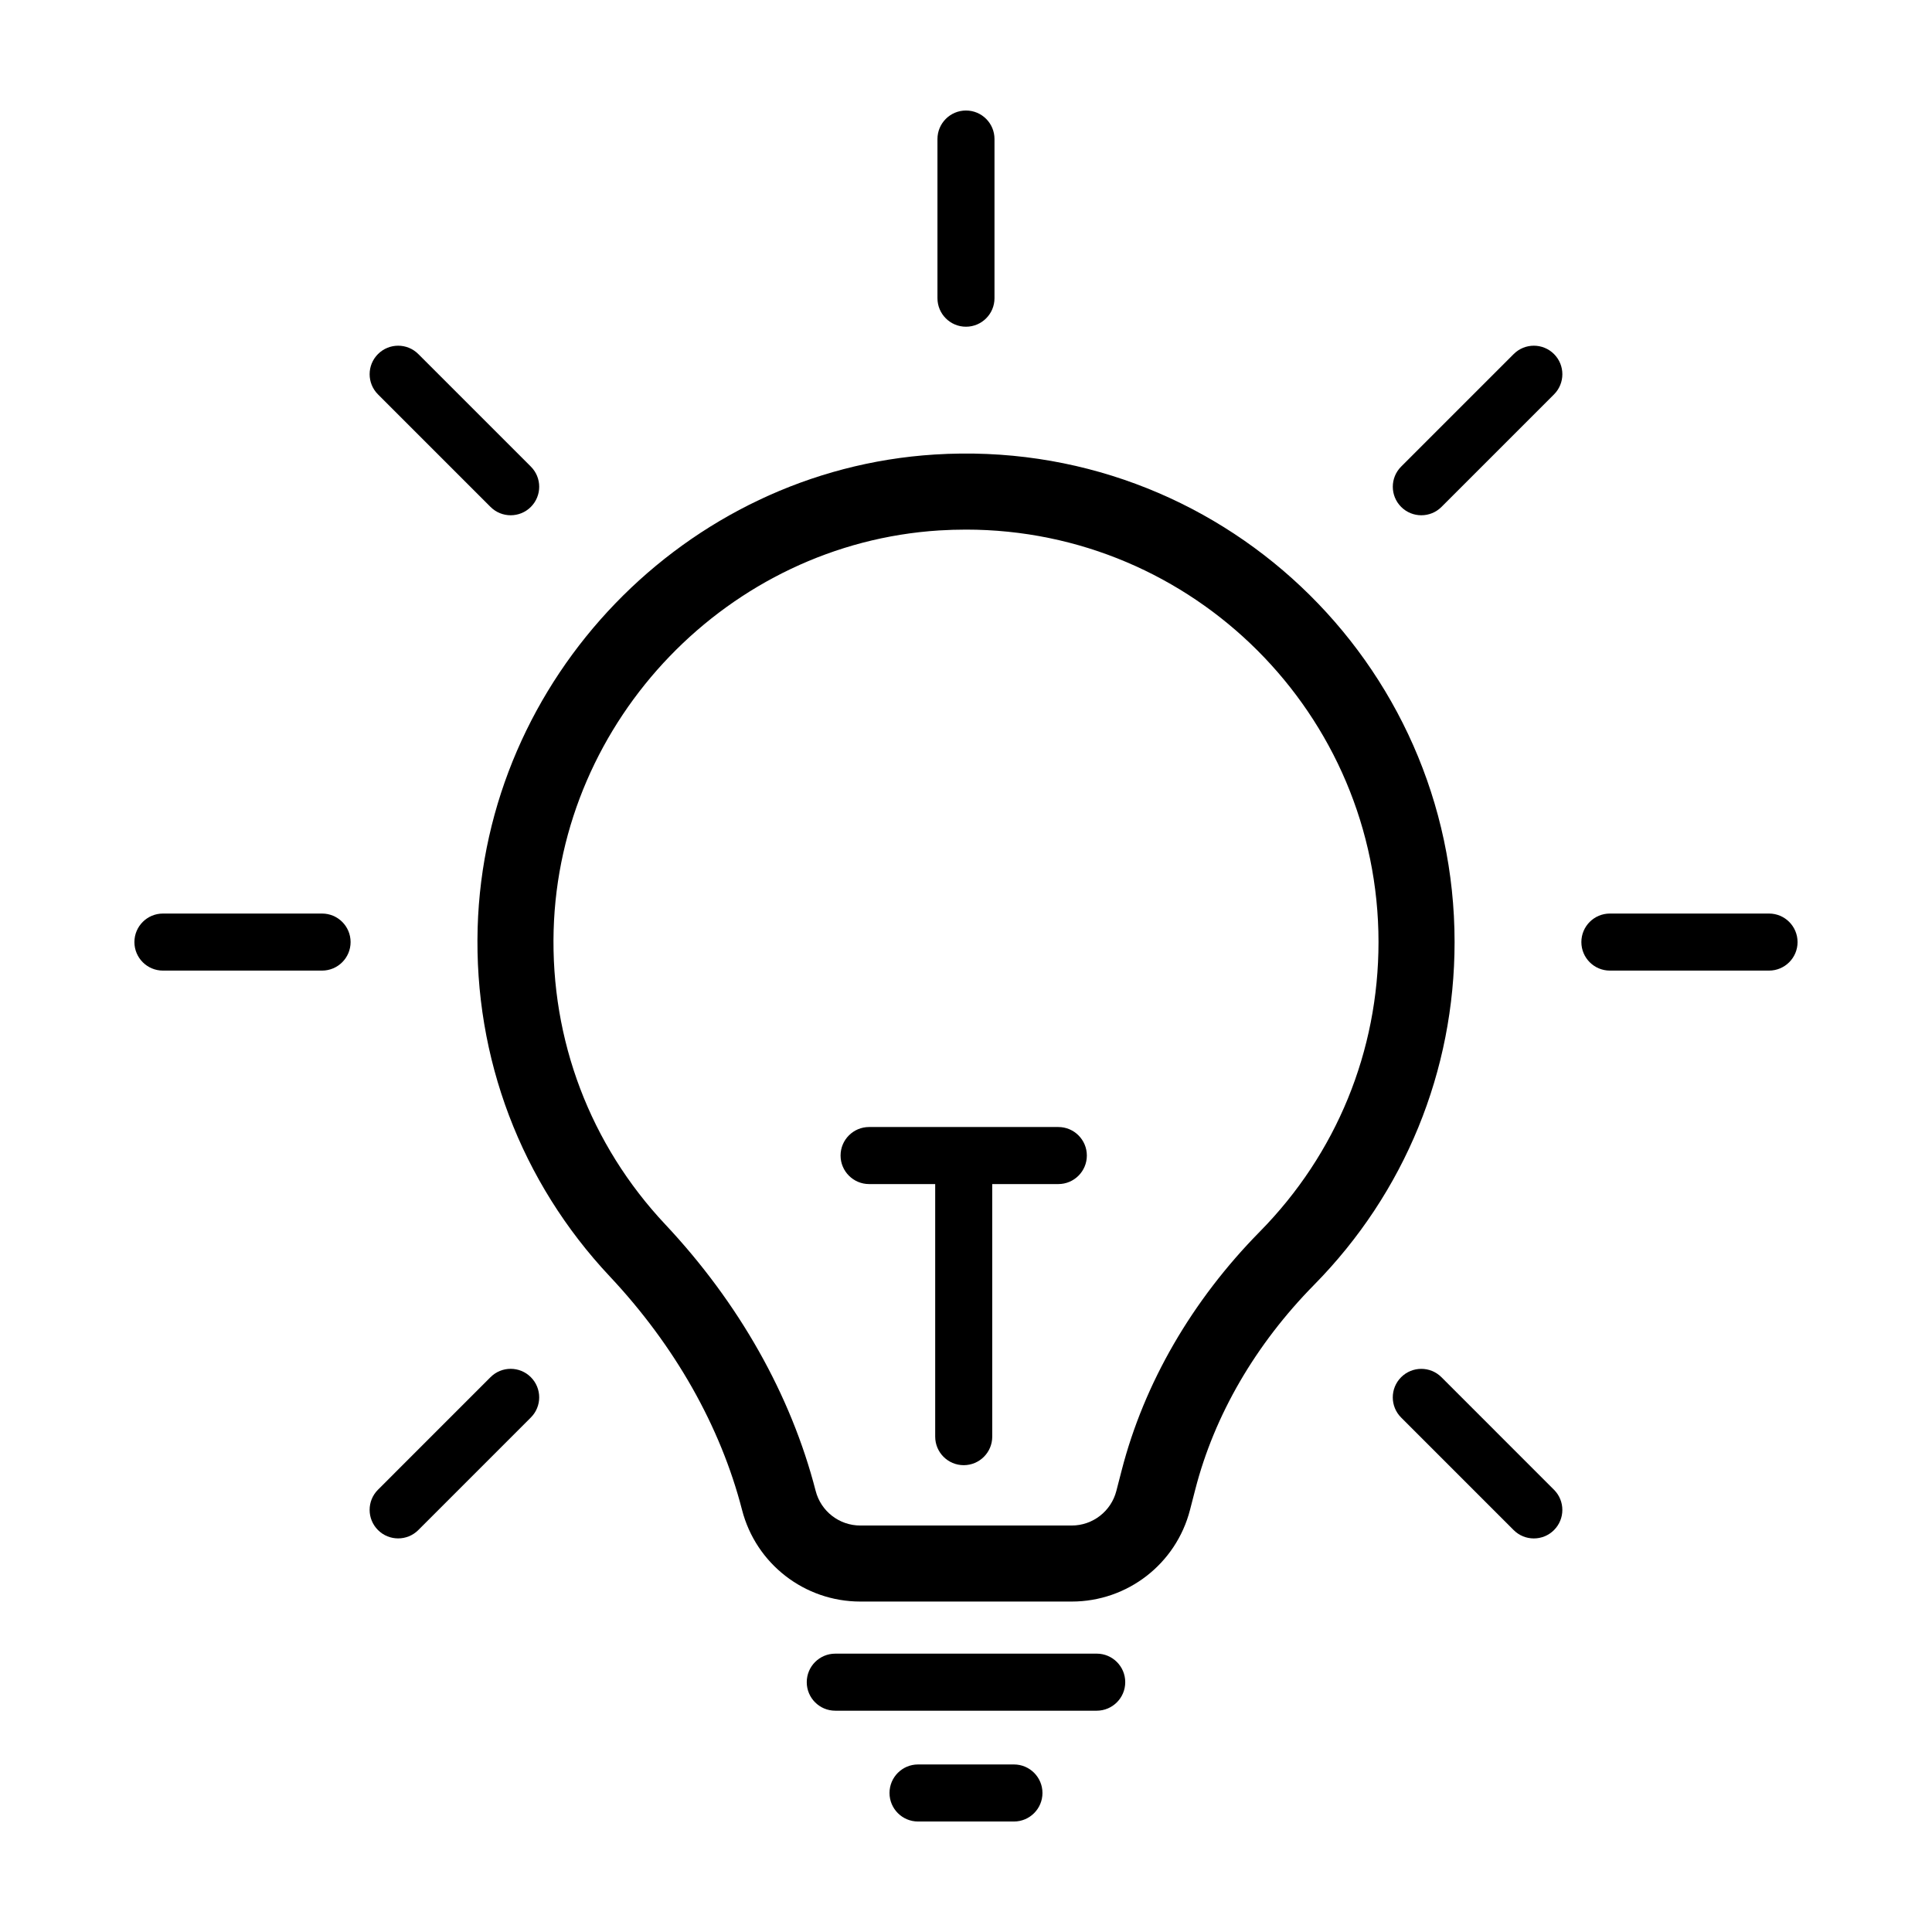
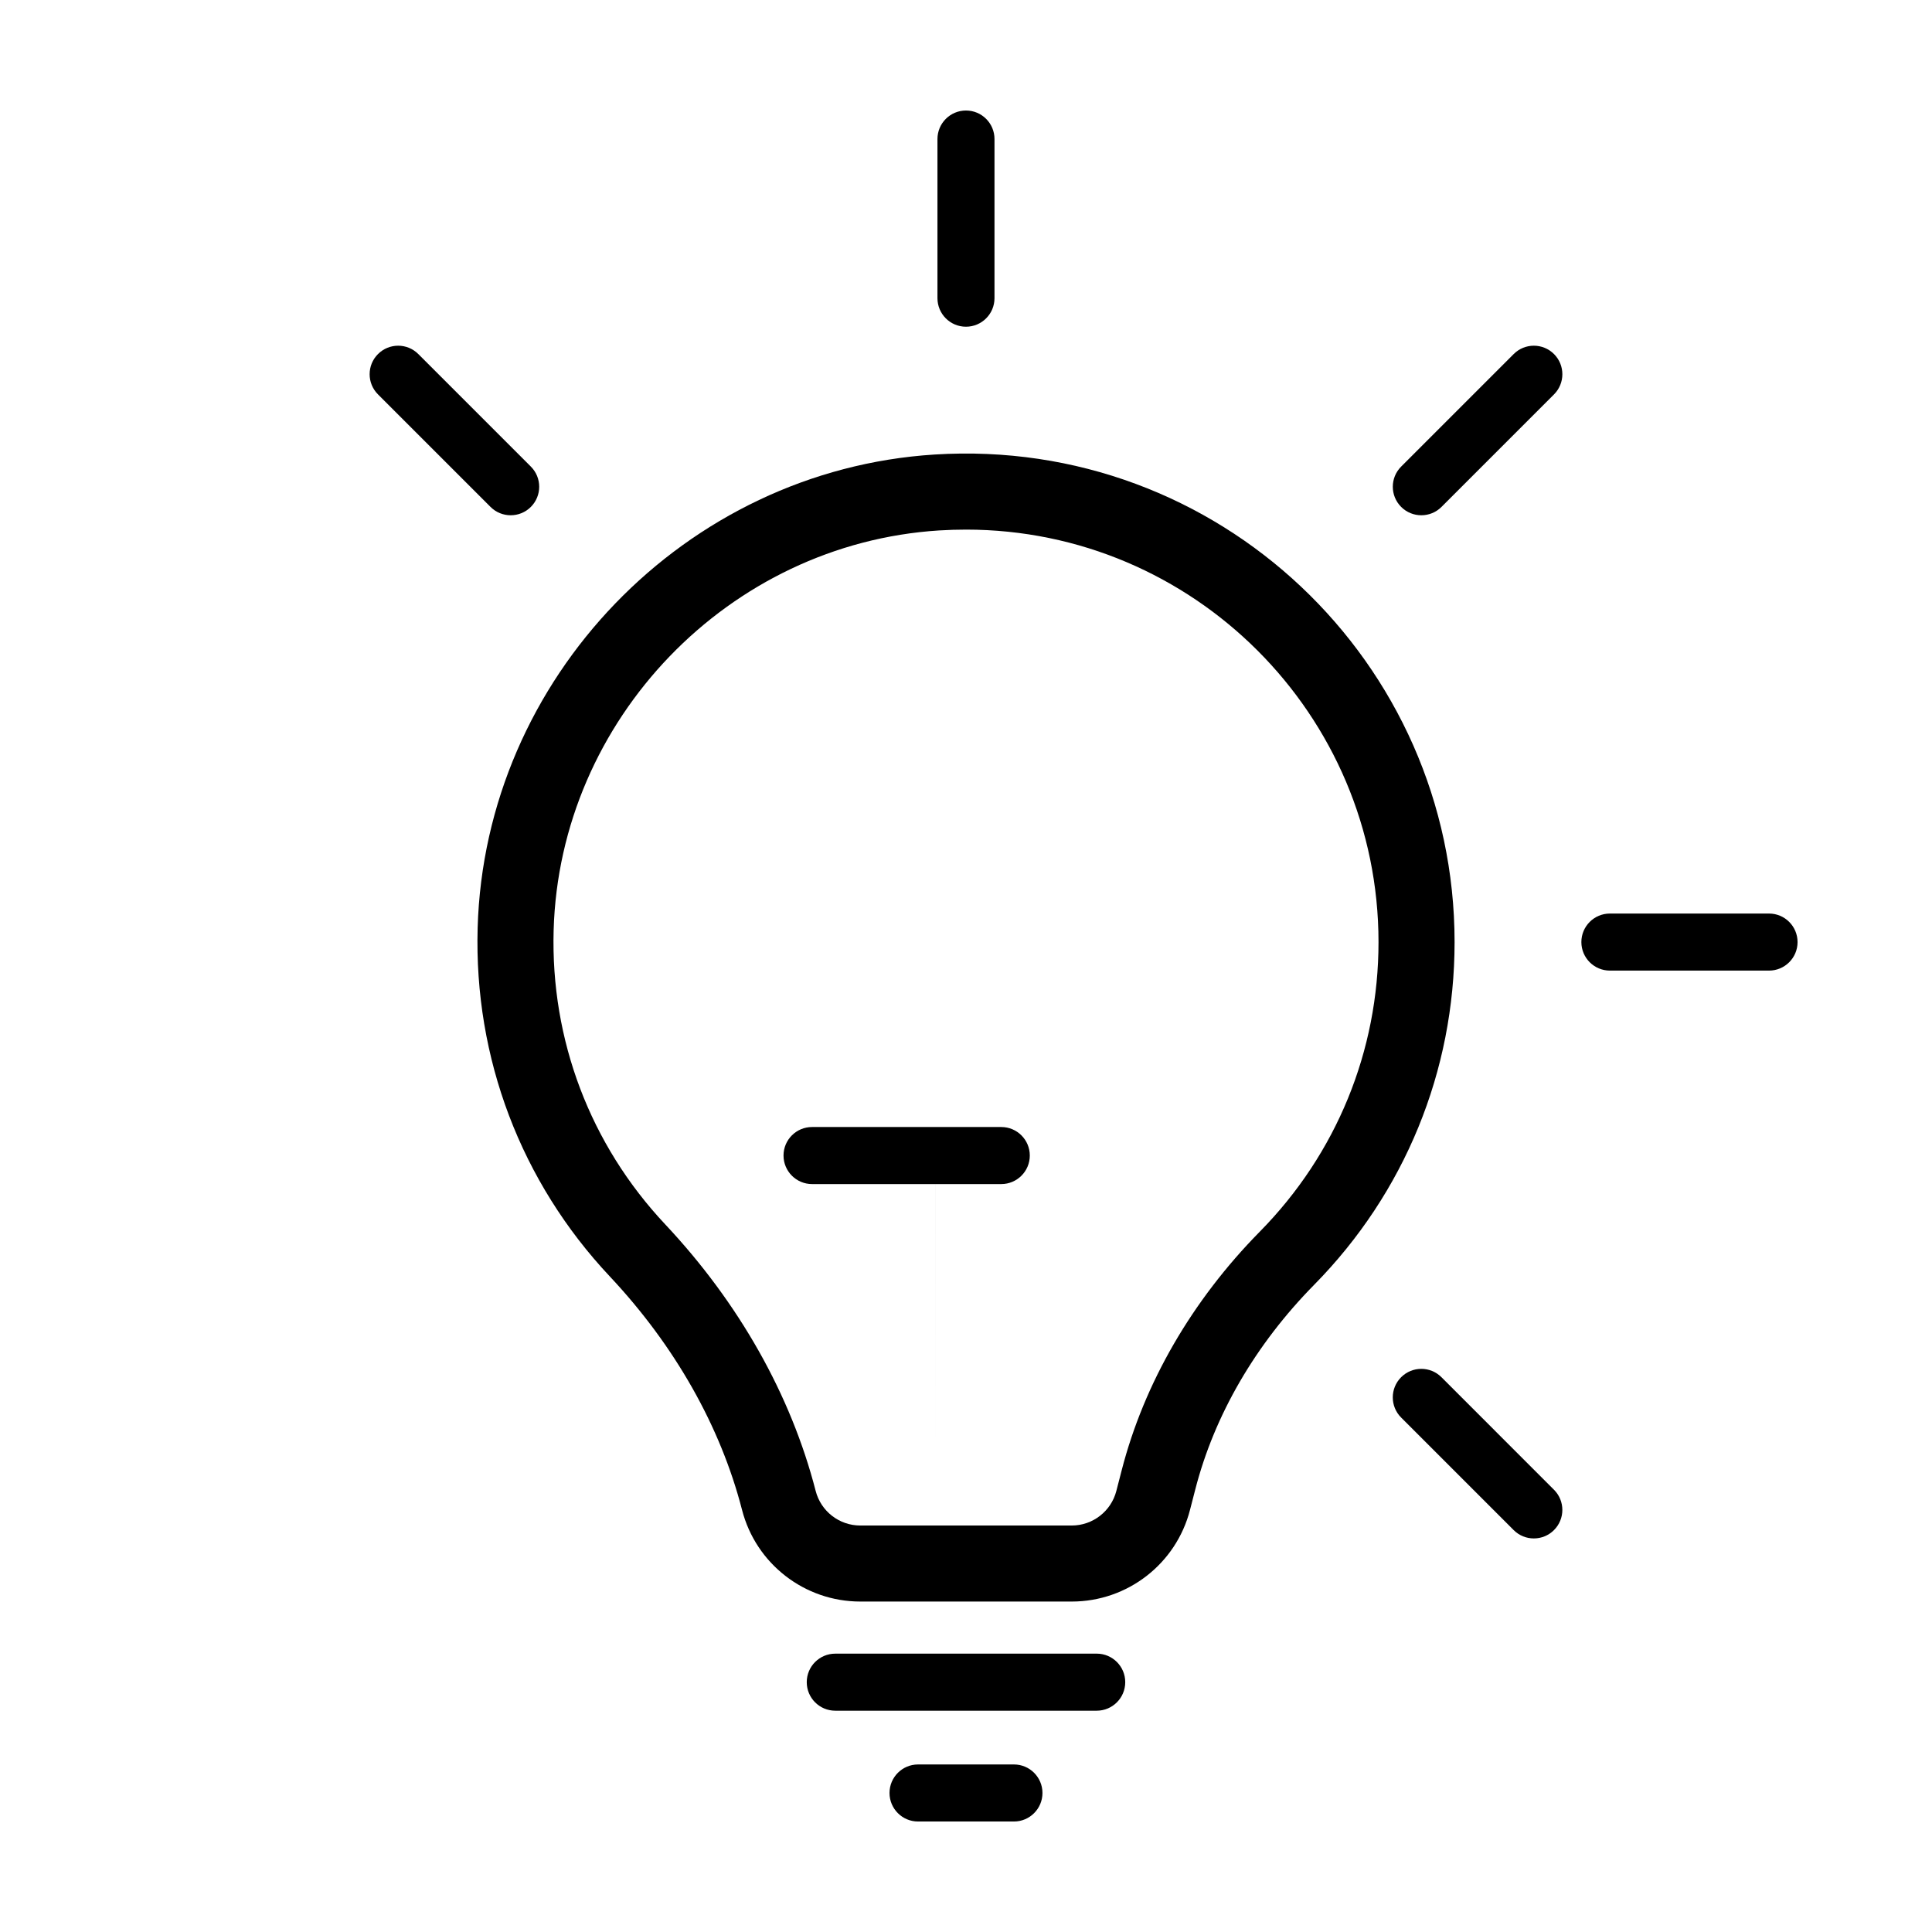
<svg xmlns="http://www.w3.org/2000/svg" fill="#000000" width="800px" height="800px" version="1.1" viewBox="144 144 512 512">
  <g>
    <path d="m270.58 389.94c-0.969 34.461 11.465 67.25 35.02 92.324 17.227 18.344 29.344 39.742 35.047 61.871 3.684 14.305 16.574 24.293 31.348 24.293h56.023c14.773 0 27.66-9.984 31.344-24.289l1.402-5.43c5.066-19.695 15.961-38.441 31.488-54.211 24.008-24.371 37.227-56.629 37.227-90.832 0-74.156-62.543-133.95-137.83-129.21-66.023 4.16-119.2 59.277-121.07 125.48zm129.41-105.59c60.281 0 109.33 49.035 109.33 109.32 0 28.879-11.16 56.121-31.426 76.695-18.02 18.297-30.691 40.195-36.648 63.32l-1.402 5.43c-1.391 5.394-6.258 9.164-11.828 9.164h-56.027c-5.57 0-10.438-3.769-11.828-9.168-6.543-25.406-20.332-49.836-39.871-70.641-19.887-21.172-30.383-48.855-29.57-77.961 1.578-55.898 46.461-102.43 102.18-105.94 2.379-0.145 4.742-0.219 7.09-0.219z" />
    <path d="m442.2 589.79c0-4.172-3.379-7.559-7.559-7.559l-69.285 0.004c-4.176 0-7.559 3.387-7.559 7.559s3.379 7.559 7.559 7.559h69.285c4.176-0.004 7.559-3.391 7.559-7.562z" />
    <path d="m387.29 611.6c-4.176 0-7.559 3.387-7.559 7.559s3.379 7.559 7.559 7.559h25.414c4.176 0 7.559-3.387 7.559-7.559s-3.379-7.559-7.559-7.559z" />
-     <path d="m236.91 393.66c0-4.172-3.379-7.559-7.559-7.559h-42.172c-4.176 0-7.559 3.387-7.559 7.559s3.379 7.559 7.559 7.559h42.176c4.172-0.004 7.555-3.387 7.555-7.559z" />
    <path d="m612.81 386.1h-42.172c-4.176 0-7.559 3.387-7.559 7.559s3.379 7.559 7.559 7.559h42.176c4.176 0 7.559-3.387 7.559-7.559-0.004-4.172-3.387-7.559-7.562-7.559z" />
-     <path d="m244.17 549.48c1.477 1.477 3.41 2.211 5.344 2.211s3.871-0.734 5.344-2.211l29.82-29.824c2.953-2.953 2.953-7.734 0-10.688-2.953-2.953-7.738-2.953-10.688 0l-29.82 29.824c-2.953 2.953-2.953 7.734 0 10.688z" />
    <path d="m555.83 237.83c-2.953-2.953-7.734-2.953-10.688 0l-29.82 29.82c-2.953 2.953-2.953 7.734 0 10.688 1.477 1.477 3.41 2.211 5.344 2.211 1.934 0 3.871-0.734 5.344-2.211l29.82-29.82c2.949-2.953 2.949-7.738 0-10.688z" />
    <path d="m407.55 223.02v-42.176c0-4.172-3.379-7.555-7.555-7.555s-7.559 3.387-7.559 7.559v42.176c0 4.172 3.379 7.559 7.559 7.559 4.176-0.004 7.555-3.391 7.555-7.562z" />
    <path d="m550.48 551.7c1.934 0 3.871-0.734 5.344-2.211 2.953-2.953 2.953-7.734 0-10.688l-29.82-29.824c-2.953-2.953-7.734-2.953-10.688 0s-2.953 7.734 0 10.688l29.82 29.824c1.48 1.477 3.41 2.211 5.344 2.211z" />
    <path d="m254.86 237.83c-2.953-2.953-7.734-2.953-10.688 0s-2.953 7.734 0 10.688l29.82 29.82c1.477 1.477 3.41 2.211 5.344 2.211 1.934 0 3.871-0.734 5.344-2.211 2.953-2.953 2.953-7.734 0-10.688z" />
-     <path d="m374.32 457.79h17.516v66.938c0 4.172 3.379 7.559 7.559 7.559 4.176 0 7.559-3.387 7.559-7.559l-0.004-66.938h17.516c4.176 0 7.559-3.387 7.559-7.559 0-4.172-3.379-7.559-7.559-7.559h-50.148c-4.176 0-7.559 3.387-7.559 7.559 0.004 4.172 3.391 7.559 7.562 7.559z" />
+     <path d="m374.32 457.79h17.516v66.938l-0.004-66.938h17.516c4.176 0 7.559-3.387 7.559-7.559 0-4.172-3.379-7.559-7.559-7.559h-50.148c-4.176 0-7.559 3.387-7.559 7.559 0.004 4.172 3.391 7.559 7.562 7.559z" />
  </g>
</svg>